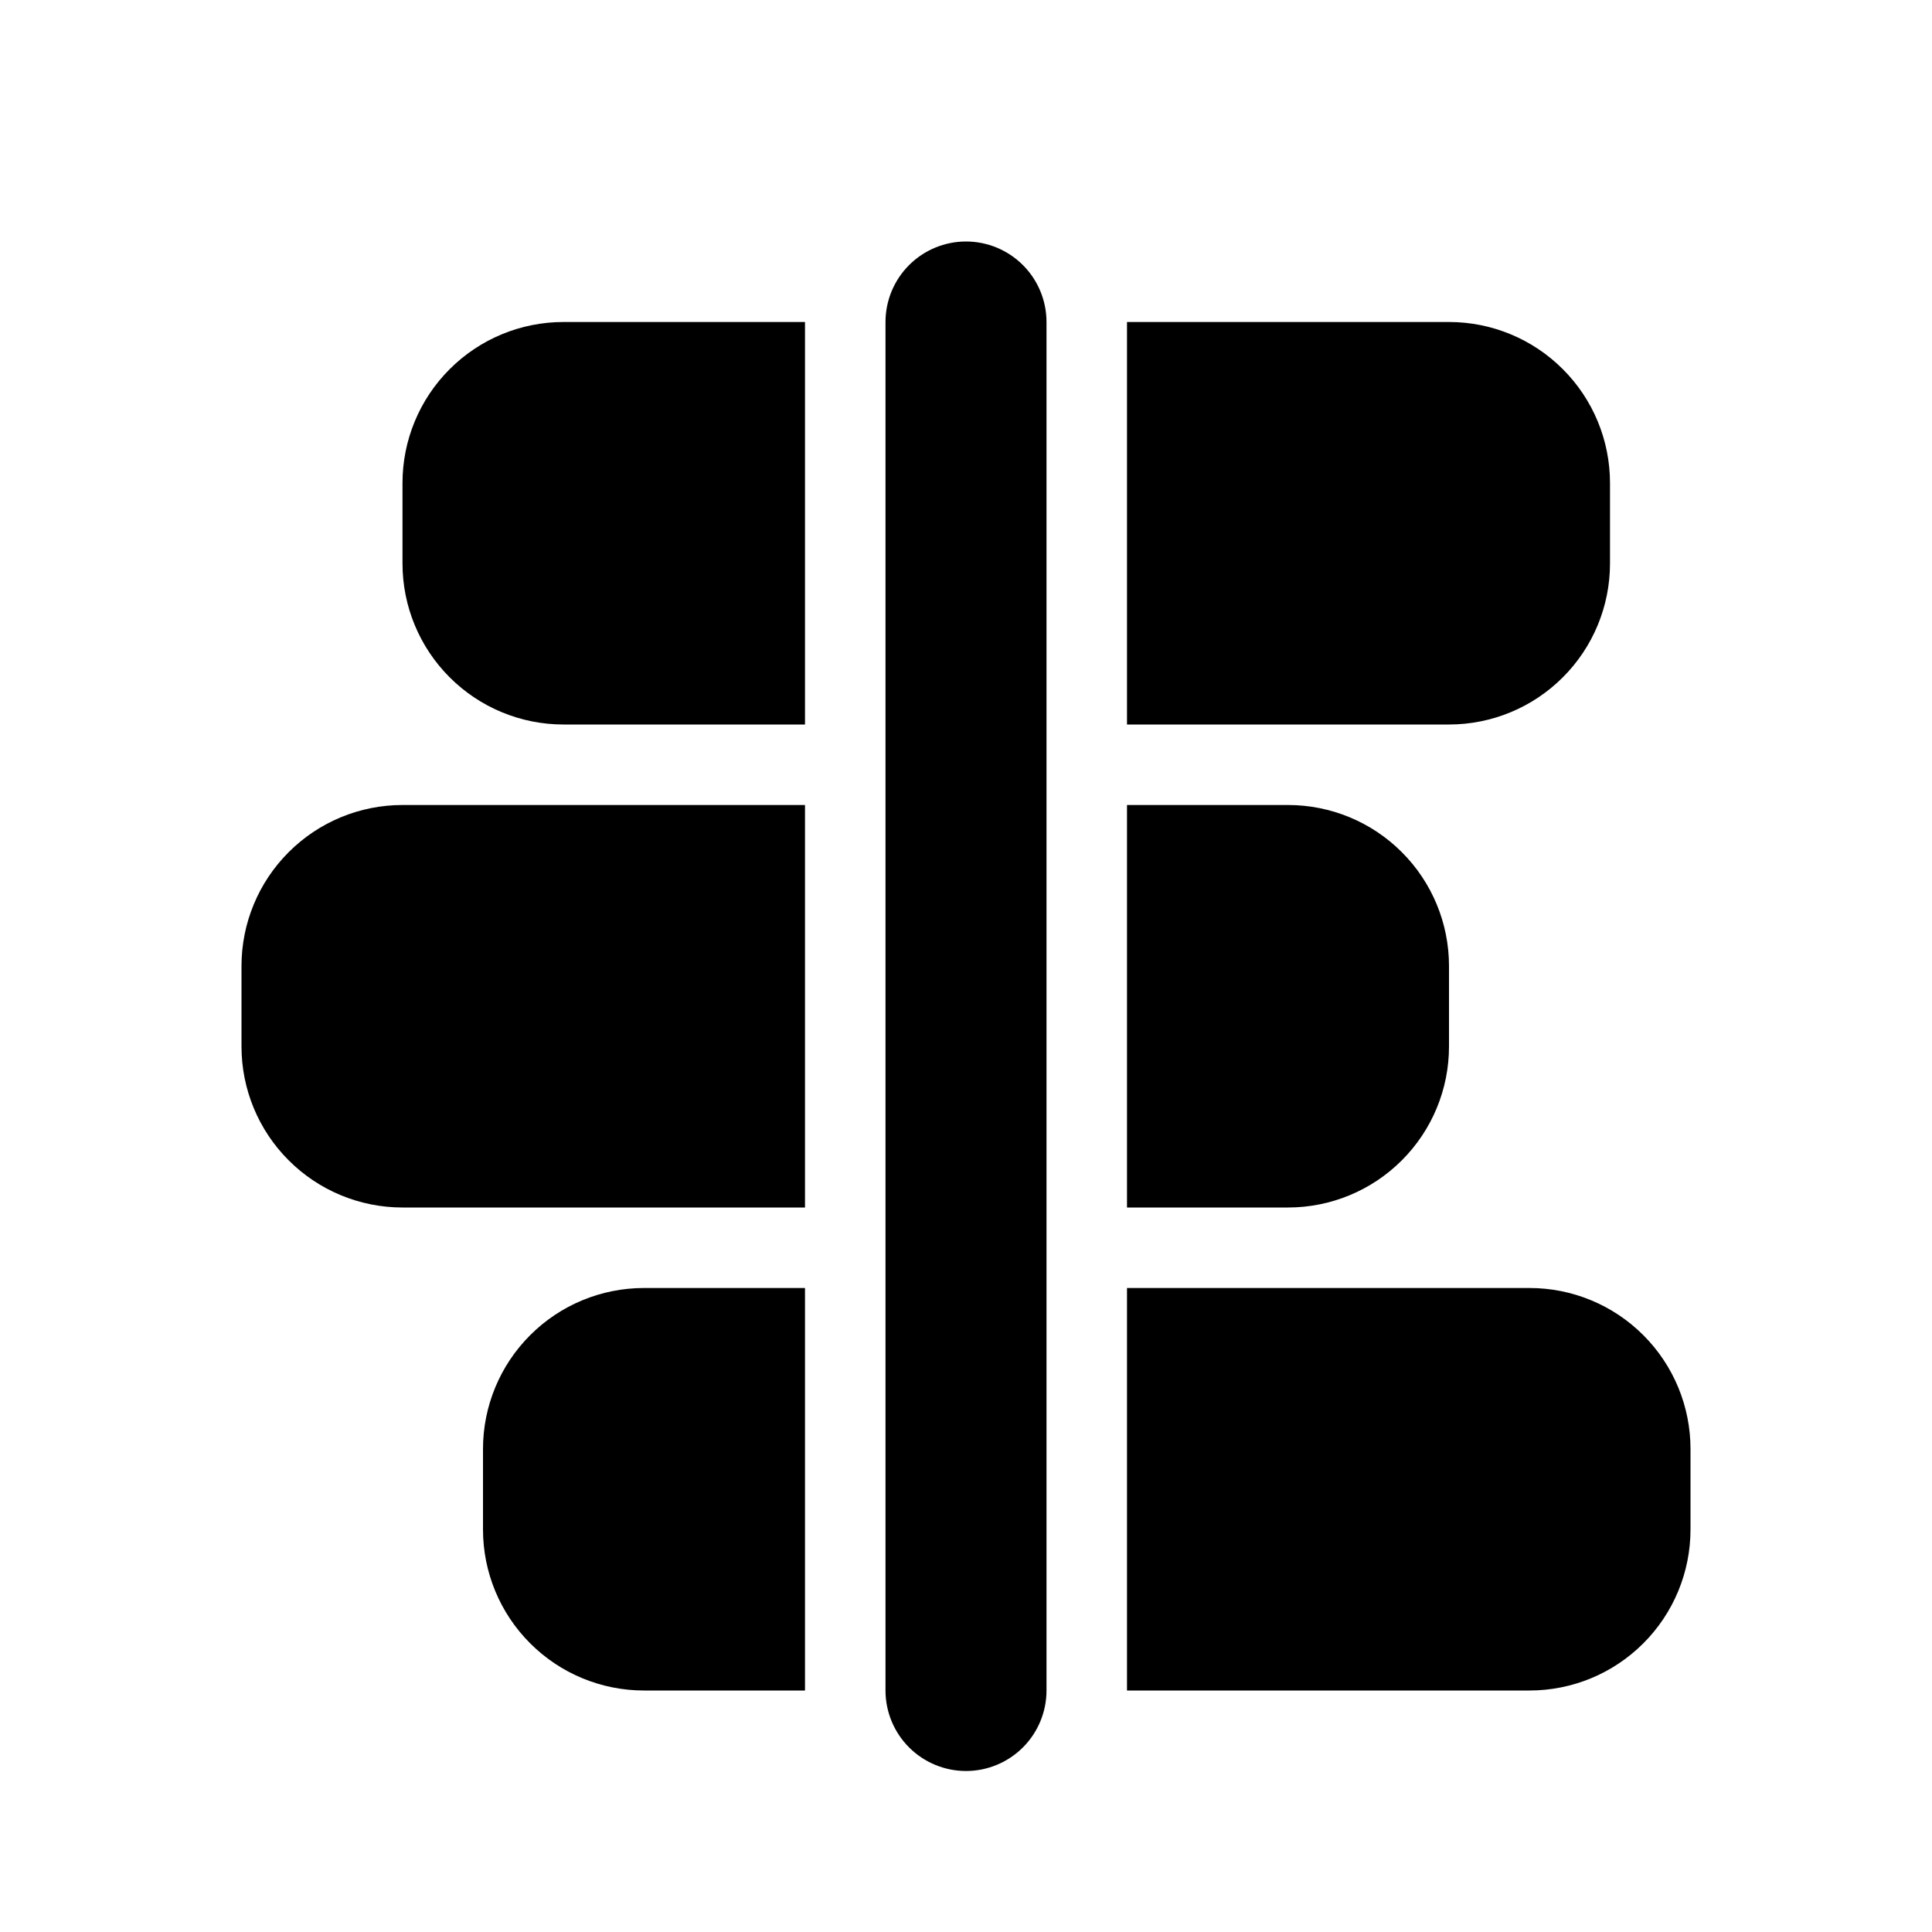
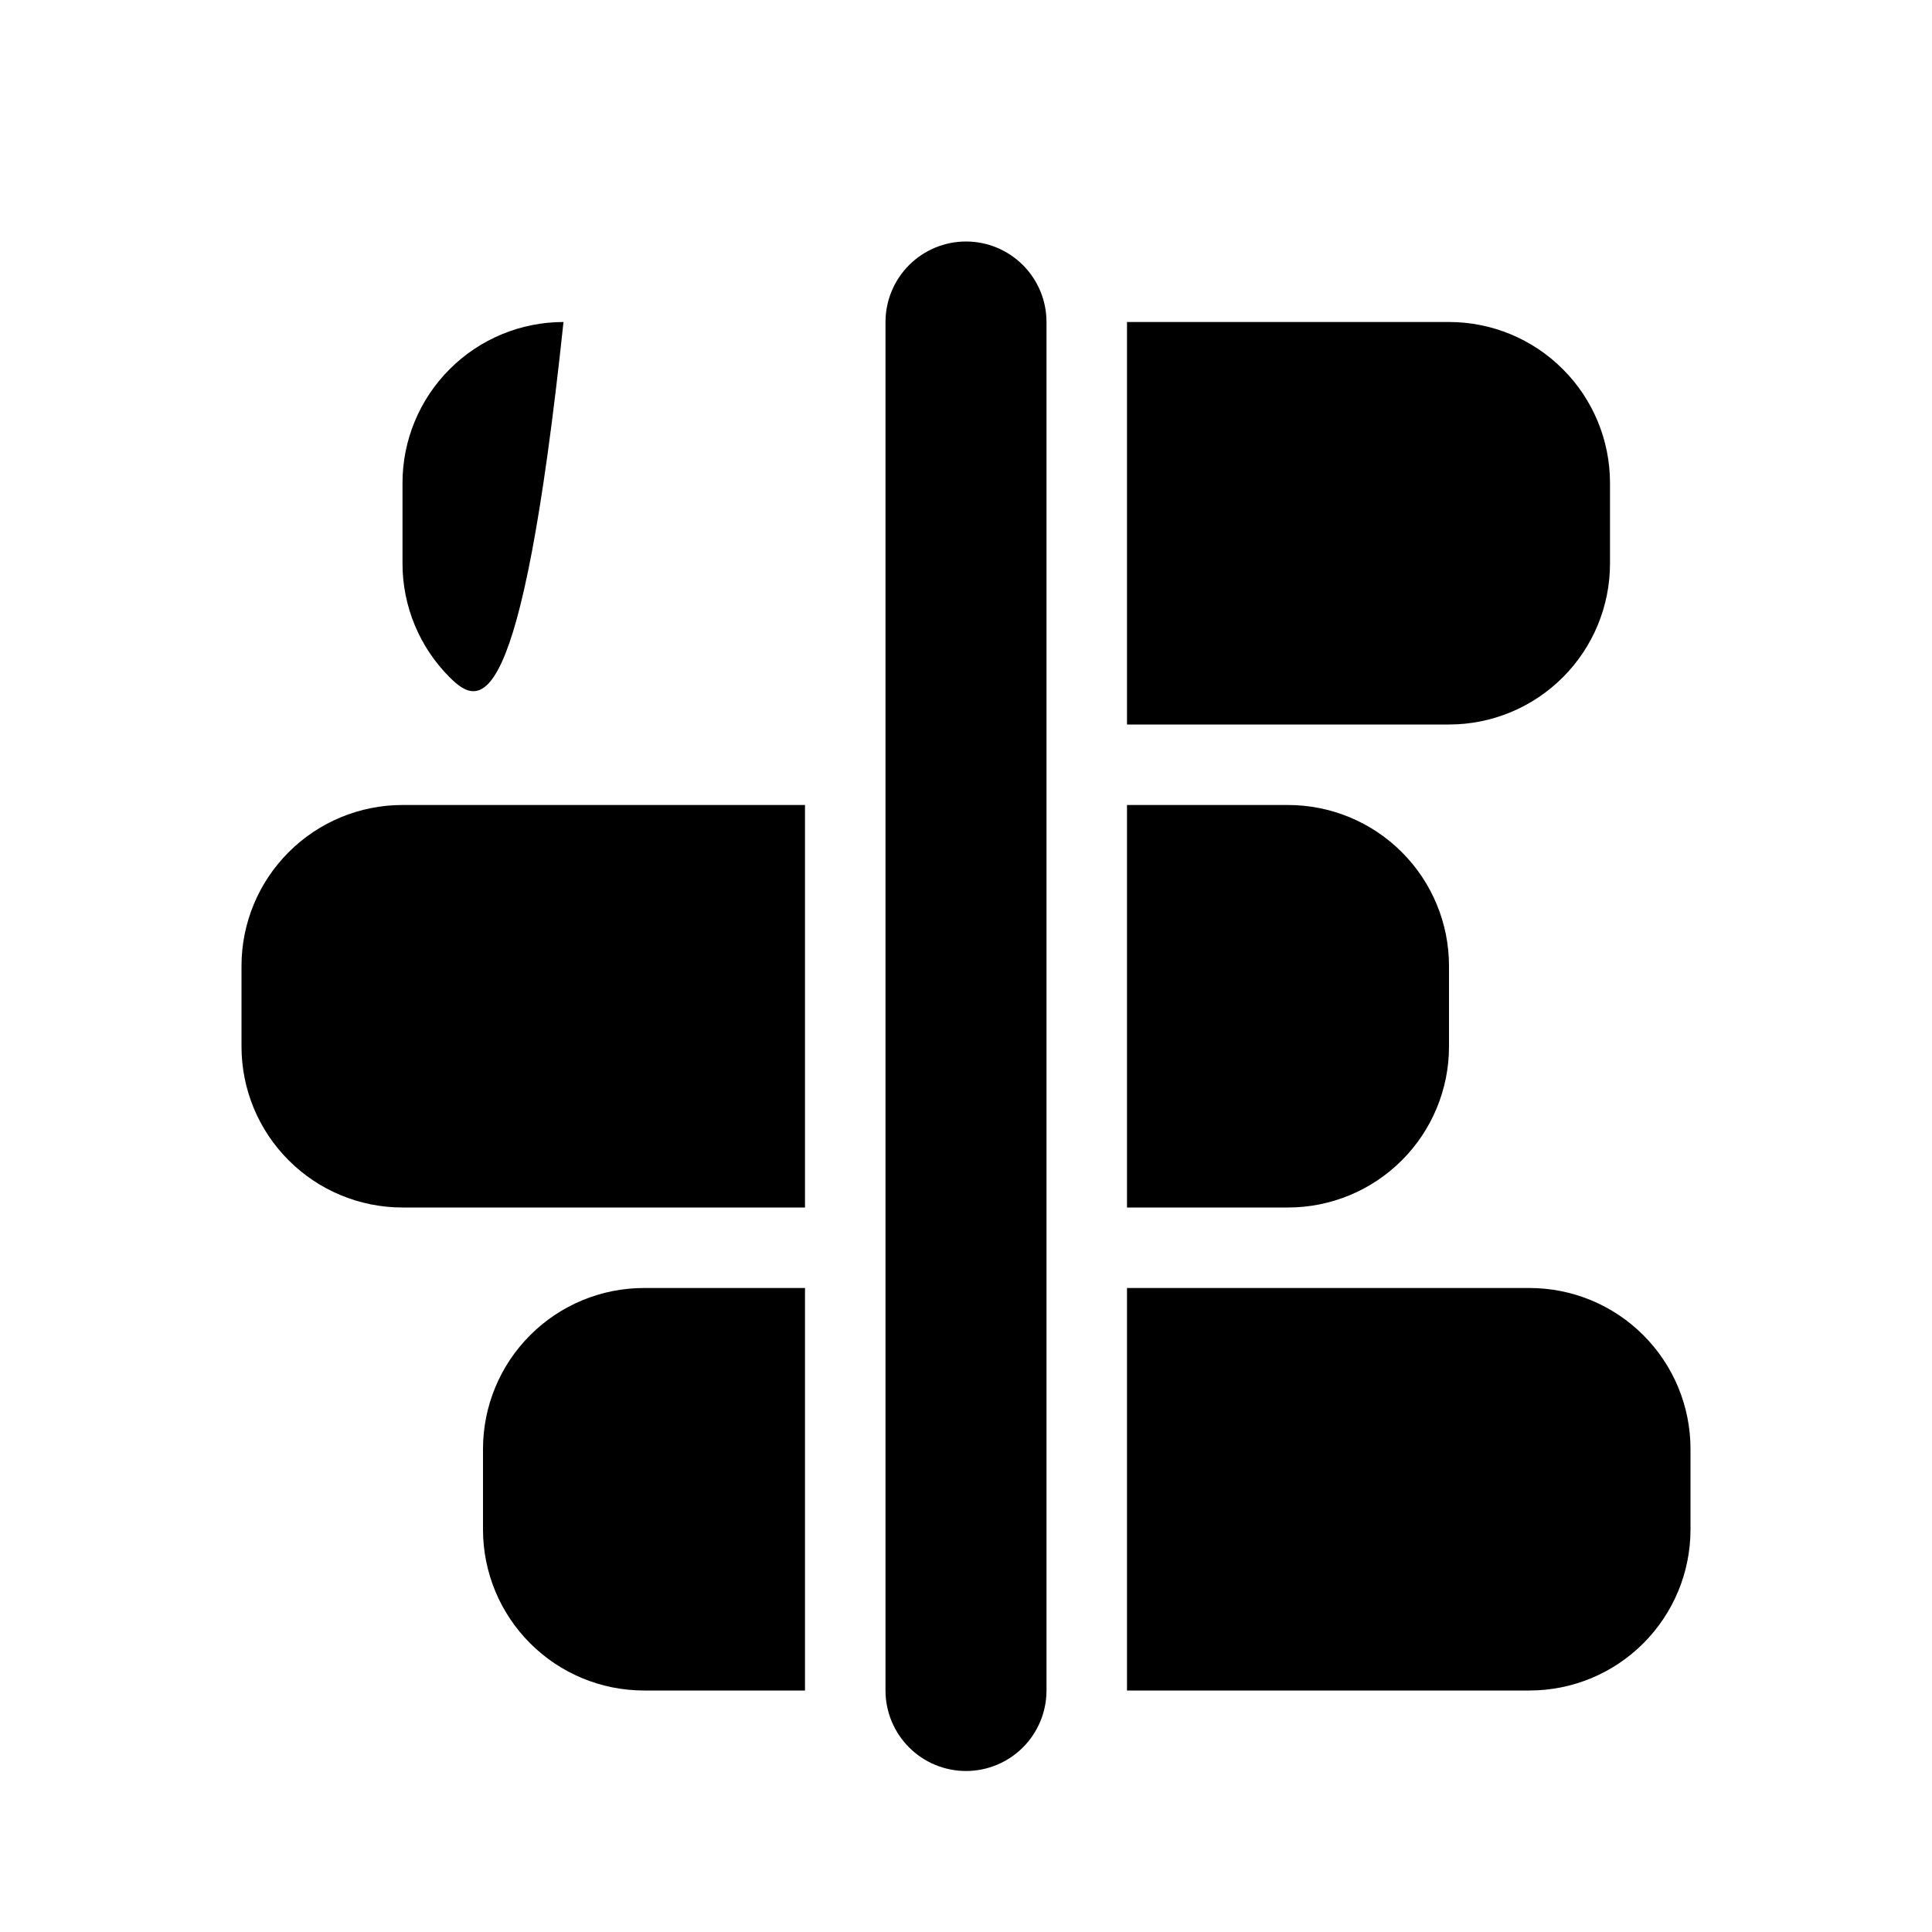
<svg xmlns="http://www.w3.org/2000/svg" width="48" height="48" viewBox="0 0 48 48" fill="none">
-   <path d="M26 8C26 7.47 25.789 6.961 25.414 6.586C25.039 6.211 24.53 6 24 6C23.47 6 22.961 6.211 22.586 6.586C22.211 6.961 22 7.47 22 8V42C22 42.53 22.211 43.039 22.586 43.414C22.961 43.789 23.47 44 24 44C24.53 44 25.039 43.789 25.414 43.414C25.789 43.039 26 42.53 26 42V8ZM14 8H20V18H14C12.939 18 11.922 17.579 11.172 16.828C10.421 16.078 10 15.061 10 14V12C10 10.939 10.421 9.922 11.172 9.172C11.922 8.421 12.939 8 14 8ZM10 20H20V30H10C8.939 30 7.922 29.579 7.172 28.828C6.421 28.078 6 27.061 6 26V24C6 22.939 6.421 21.922 7.172 21.172C7.922 20.421 8.939 20 10 20ZM28 20V30H32C33.061 30 34.078 29.579 34.828 28.828C35.579 28.078 36 27.061 36 26V24C36 22.939 35.579 21.922 34.828 21.172C34.078 20.421 33.061 20 32 20H28ZM16 32H20V42H16C14.939 42 13.922 41.579 13.172 40.828C12.421 40.078 12 39.061 12 38V36C12 34.939 12.421 33.922 13.172 33.172C13.922 32.421 14.939 32 16 32ZM28 32V42H38C39.061 42 40.078 41.579 40.828 40.828C41.579 40.078 42 39.061 42 38V36C42 34.939 41.579 33.922 40.828 33.172C40.078 32.421 39.061 32 38 32H28ZM28 8V18H36C37.061 18 38.078 17.579 38.828 16.828C39.579 16.078 40 15.061 40 14V12C40 10.939 39.579 9.922 38.828 9.172C38.078 8.421 37.061 8 36 8H28Z" fill="black" />
+   <path d="M26 8C26 7.47 25.789 6.961 25.414 6.586C25.039 6.211 24.53 6 24 6C23.47 6 22.961 6.211 22.586 6.586C22.211 6.961 22 7.47 22 8V42C22 42.53 22.211 43.039 22.586 43.414C22.961 43.789 23.47 44 24 44C24.53 44 25.039 43.789 25.414 43.414C25.789 43.039 26 42.53 26 42V8ZM14 8H20H14C12.939 18 11.922 17.579 11.172 16.828C10.421 16.078 10 15.061 10 14V12C10 10.939 10.421 9.922 11.172 9.172C11.922 8.421 12.939 8 14 8ZM10 20H20V30H10C8.939 30 7.922 29.579 7.172 28.828C6.421 28.078 6 27.061 6 26V24C6 22.939 6.421 21.922 7.172 21.172C7.922 20.421 8.939 20 10 20ZM28 20V30H32C33.061 30 34.078 29.579 34.828 28.828C35.579 28.078 36 27.061 36 26V24C36 22.939 35.579 21.922 34.828 21.172C34.078 20.421 33.061 20 32 20H28ZM16 32H20V42H16C14.939 42 13.922 41.579 13.172 40.828C12.421 40.078 12 39.061 12 38V36C12 34.939 12.421 33.922 13.172 33.172C13.922 32.421 14.939 32 16 32ZM28 32V42H38C39.061 42 40.078 41.579 40.828 40.828C41.579 40.078 42 39.061 42 38V36C42 34.939 41.579 33.922 40.828 33.172C40.078 32.421 39.061 32 38 32H28ZM28 8V18H36C37.061 18 38.078 17.579 38.828 16.828C39.579 16.078 40 15.061 40 14V12C40 10.939 39.579 9.922 38.828 9.172C38.078 8.421 37.061 8 36 8H28Z" fill="black" />
</svg>